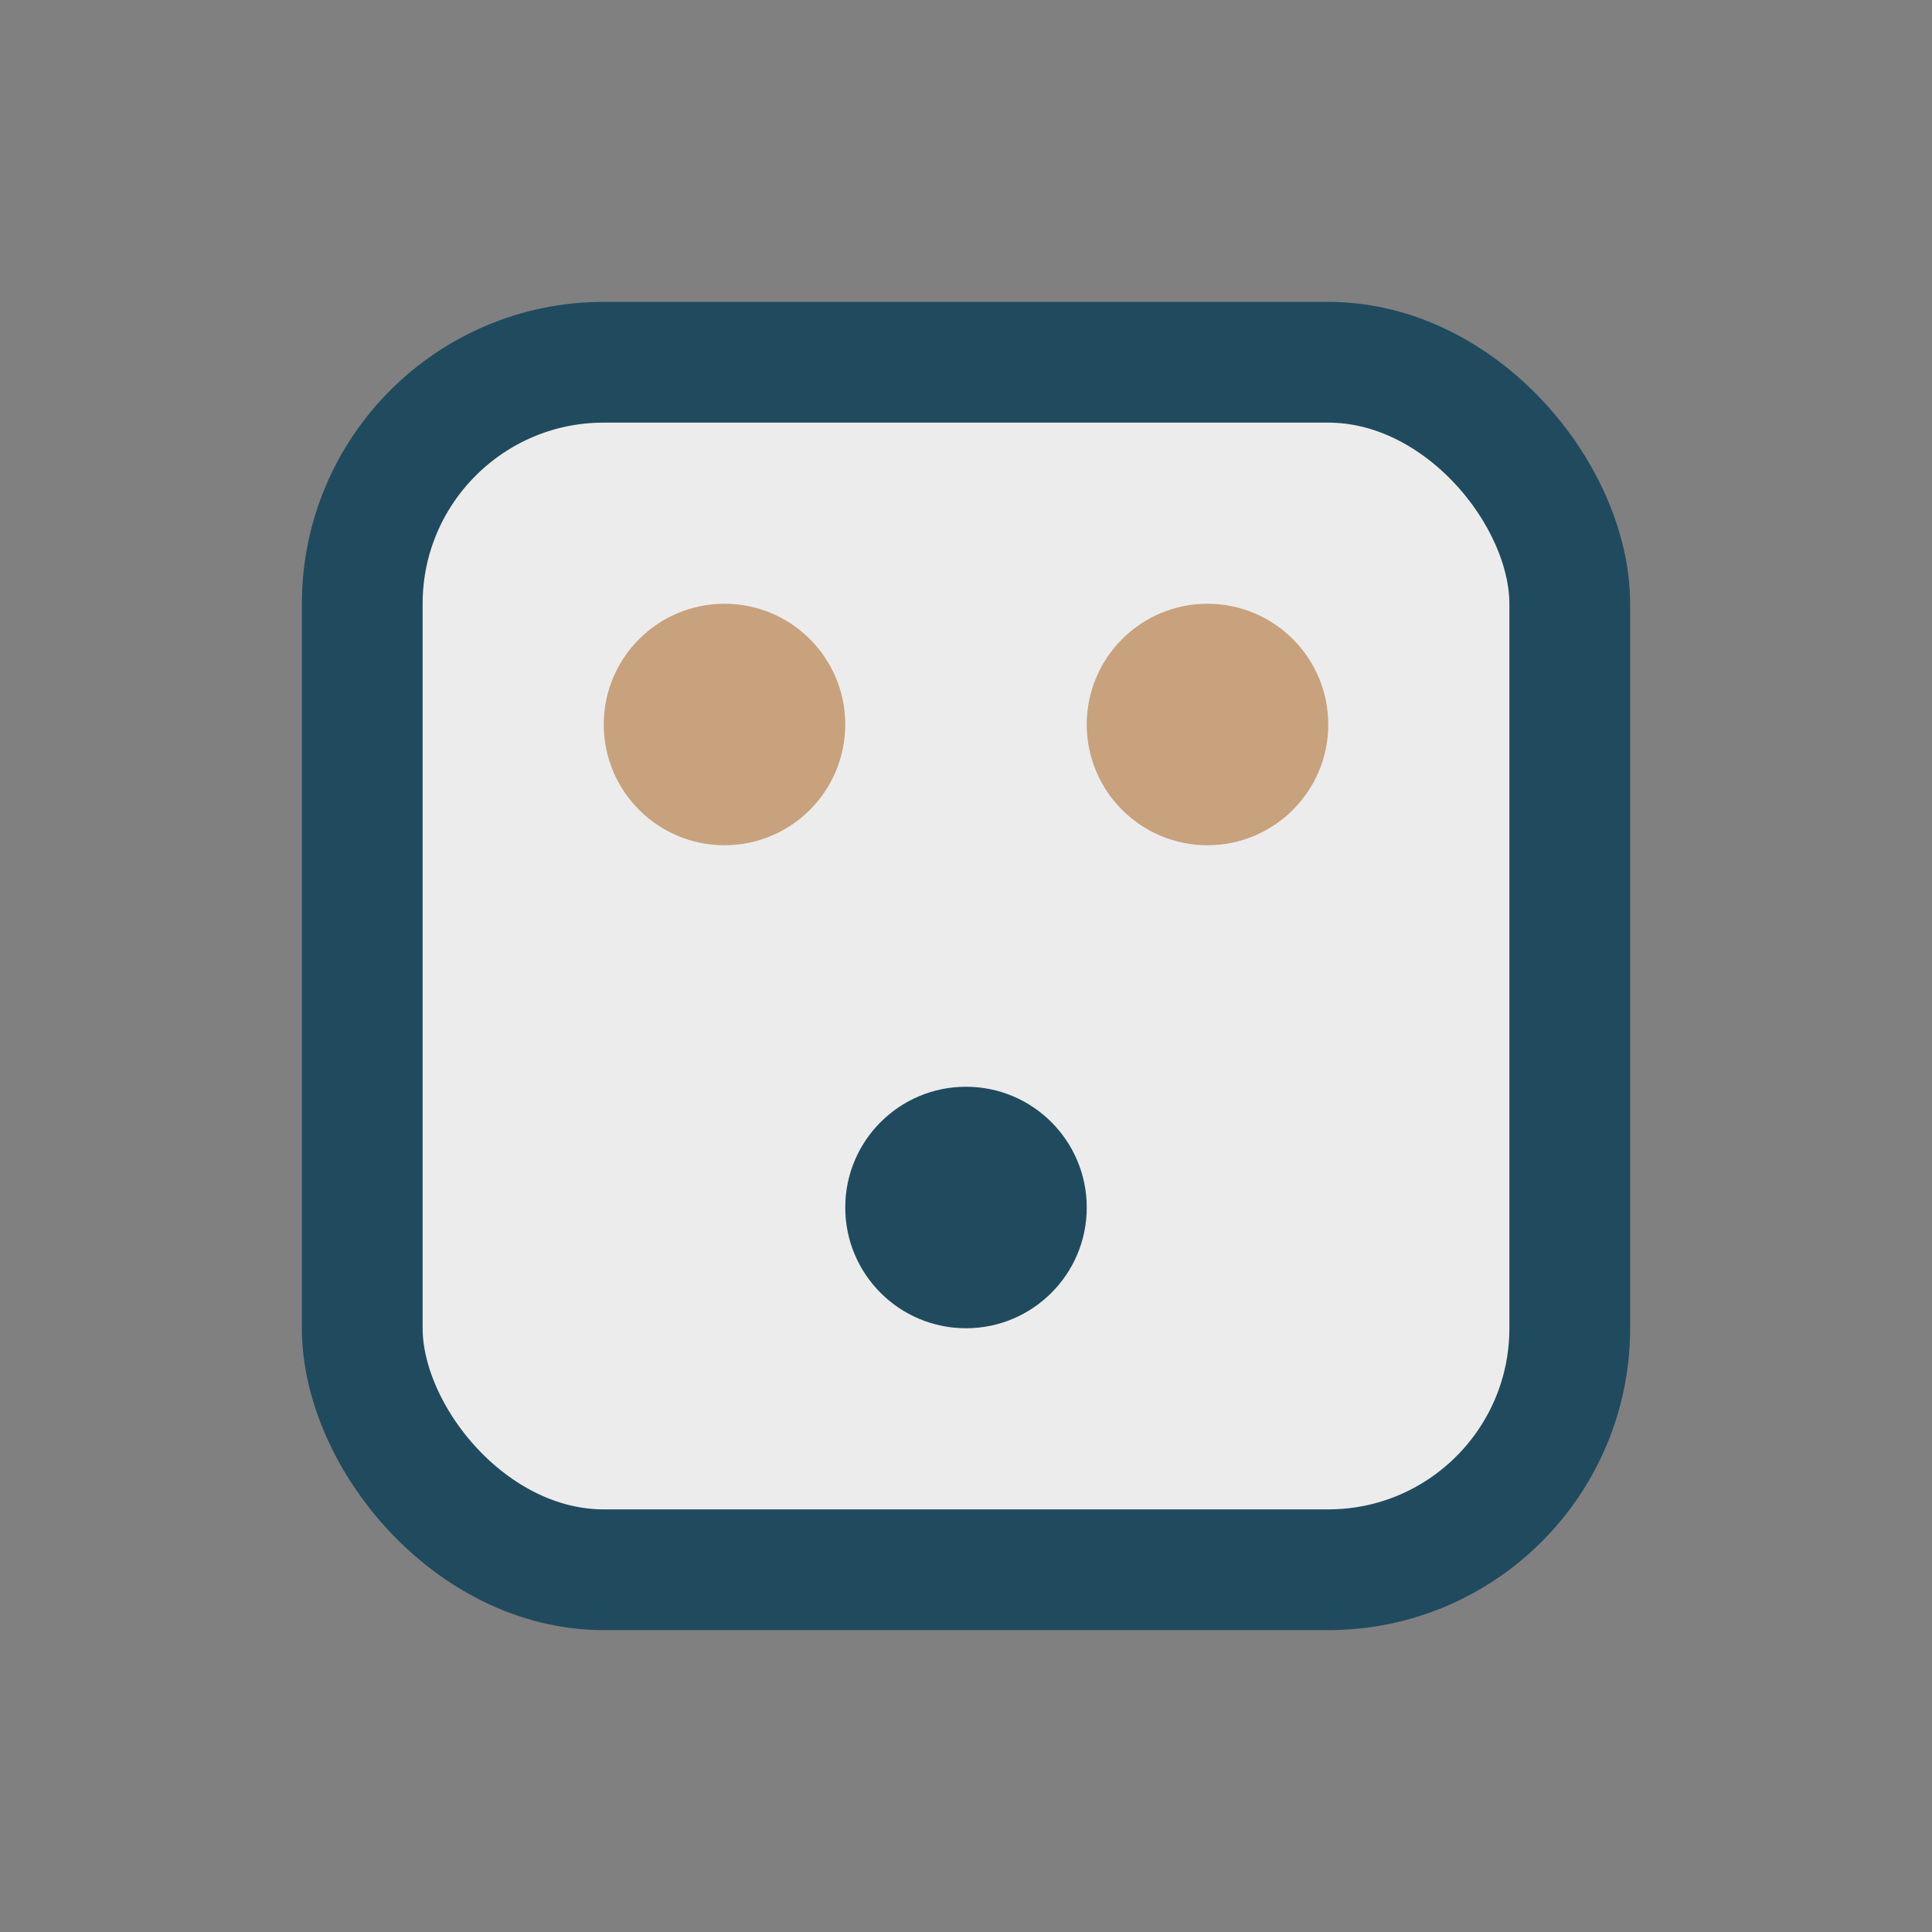
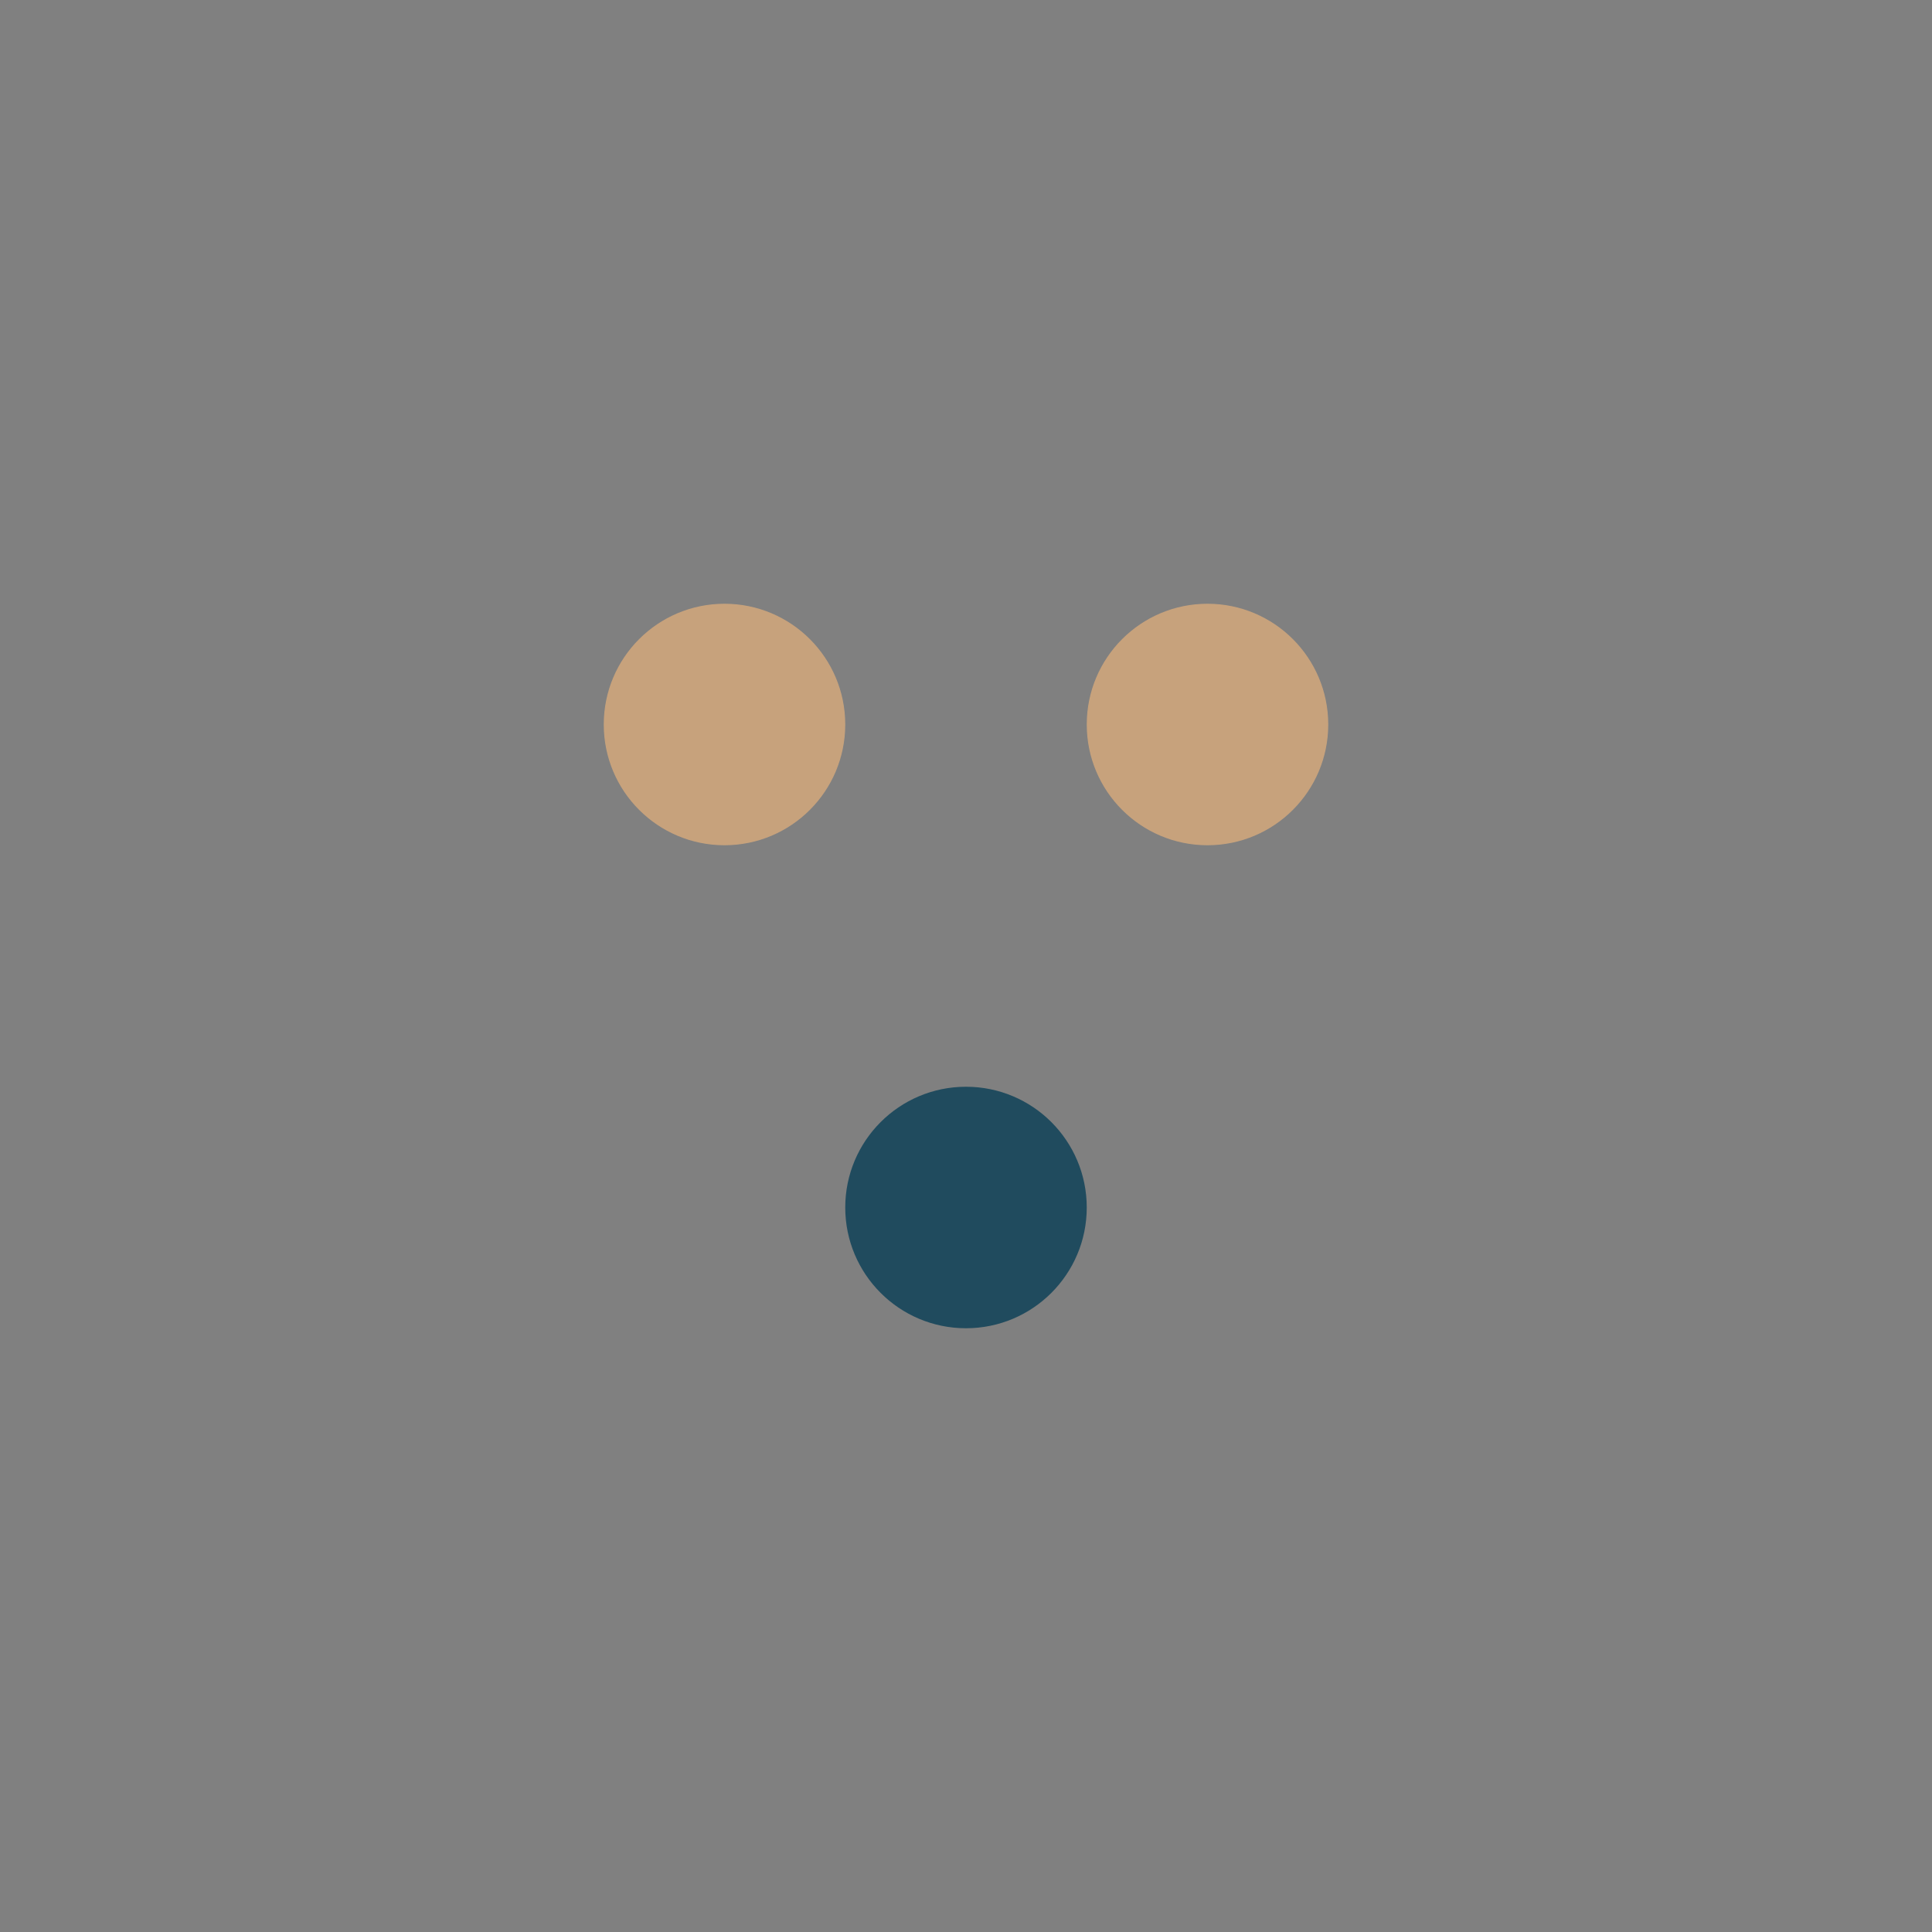
<svg xmlns="http://www.w3.org/2000/svg" width="32" height="32" viewBox="0 0 32 32">
  <rect x="0" y="0" width="32" height="32" fill="#808080" stroke="none" />
-   <rect x="6" y="6" width="20" height="20" rx="4" fill="#ECECEC" stroke="#204B5E" stroke-width="2" />
  <circle cx="12" cy="12" r="2" fill="#C7A27C" />
  <circle cx="20" cy="12" r="2" fill="#C7A27C" />
  <circle cx="16" cy="20" r="2" fill="#204B5E" />
</svg>